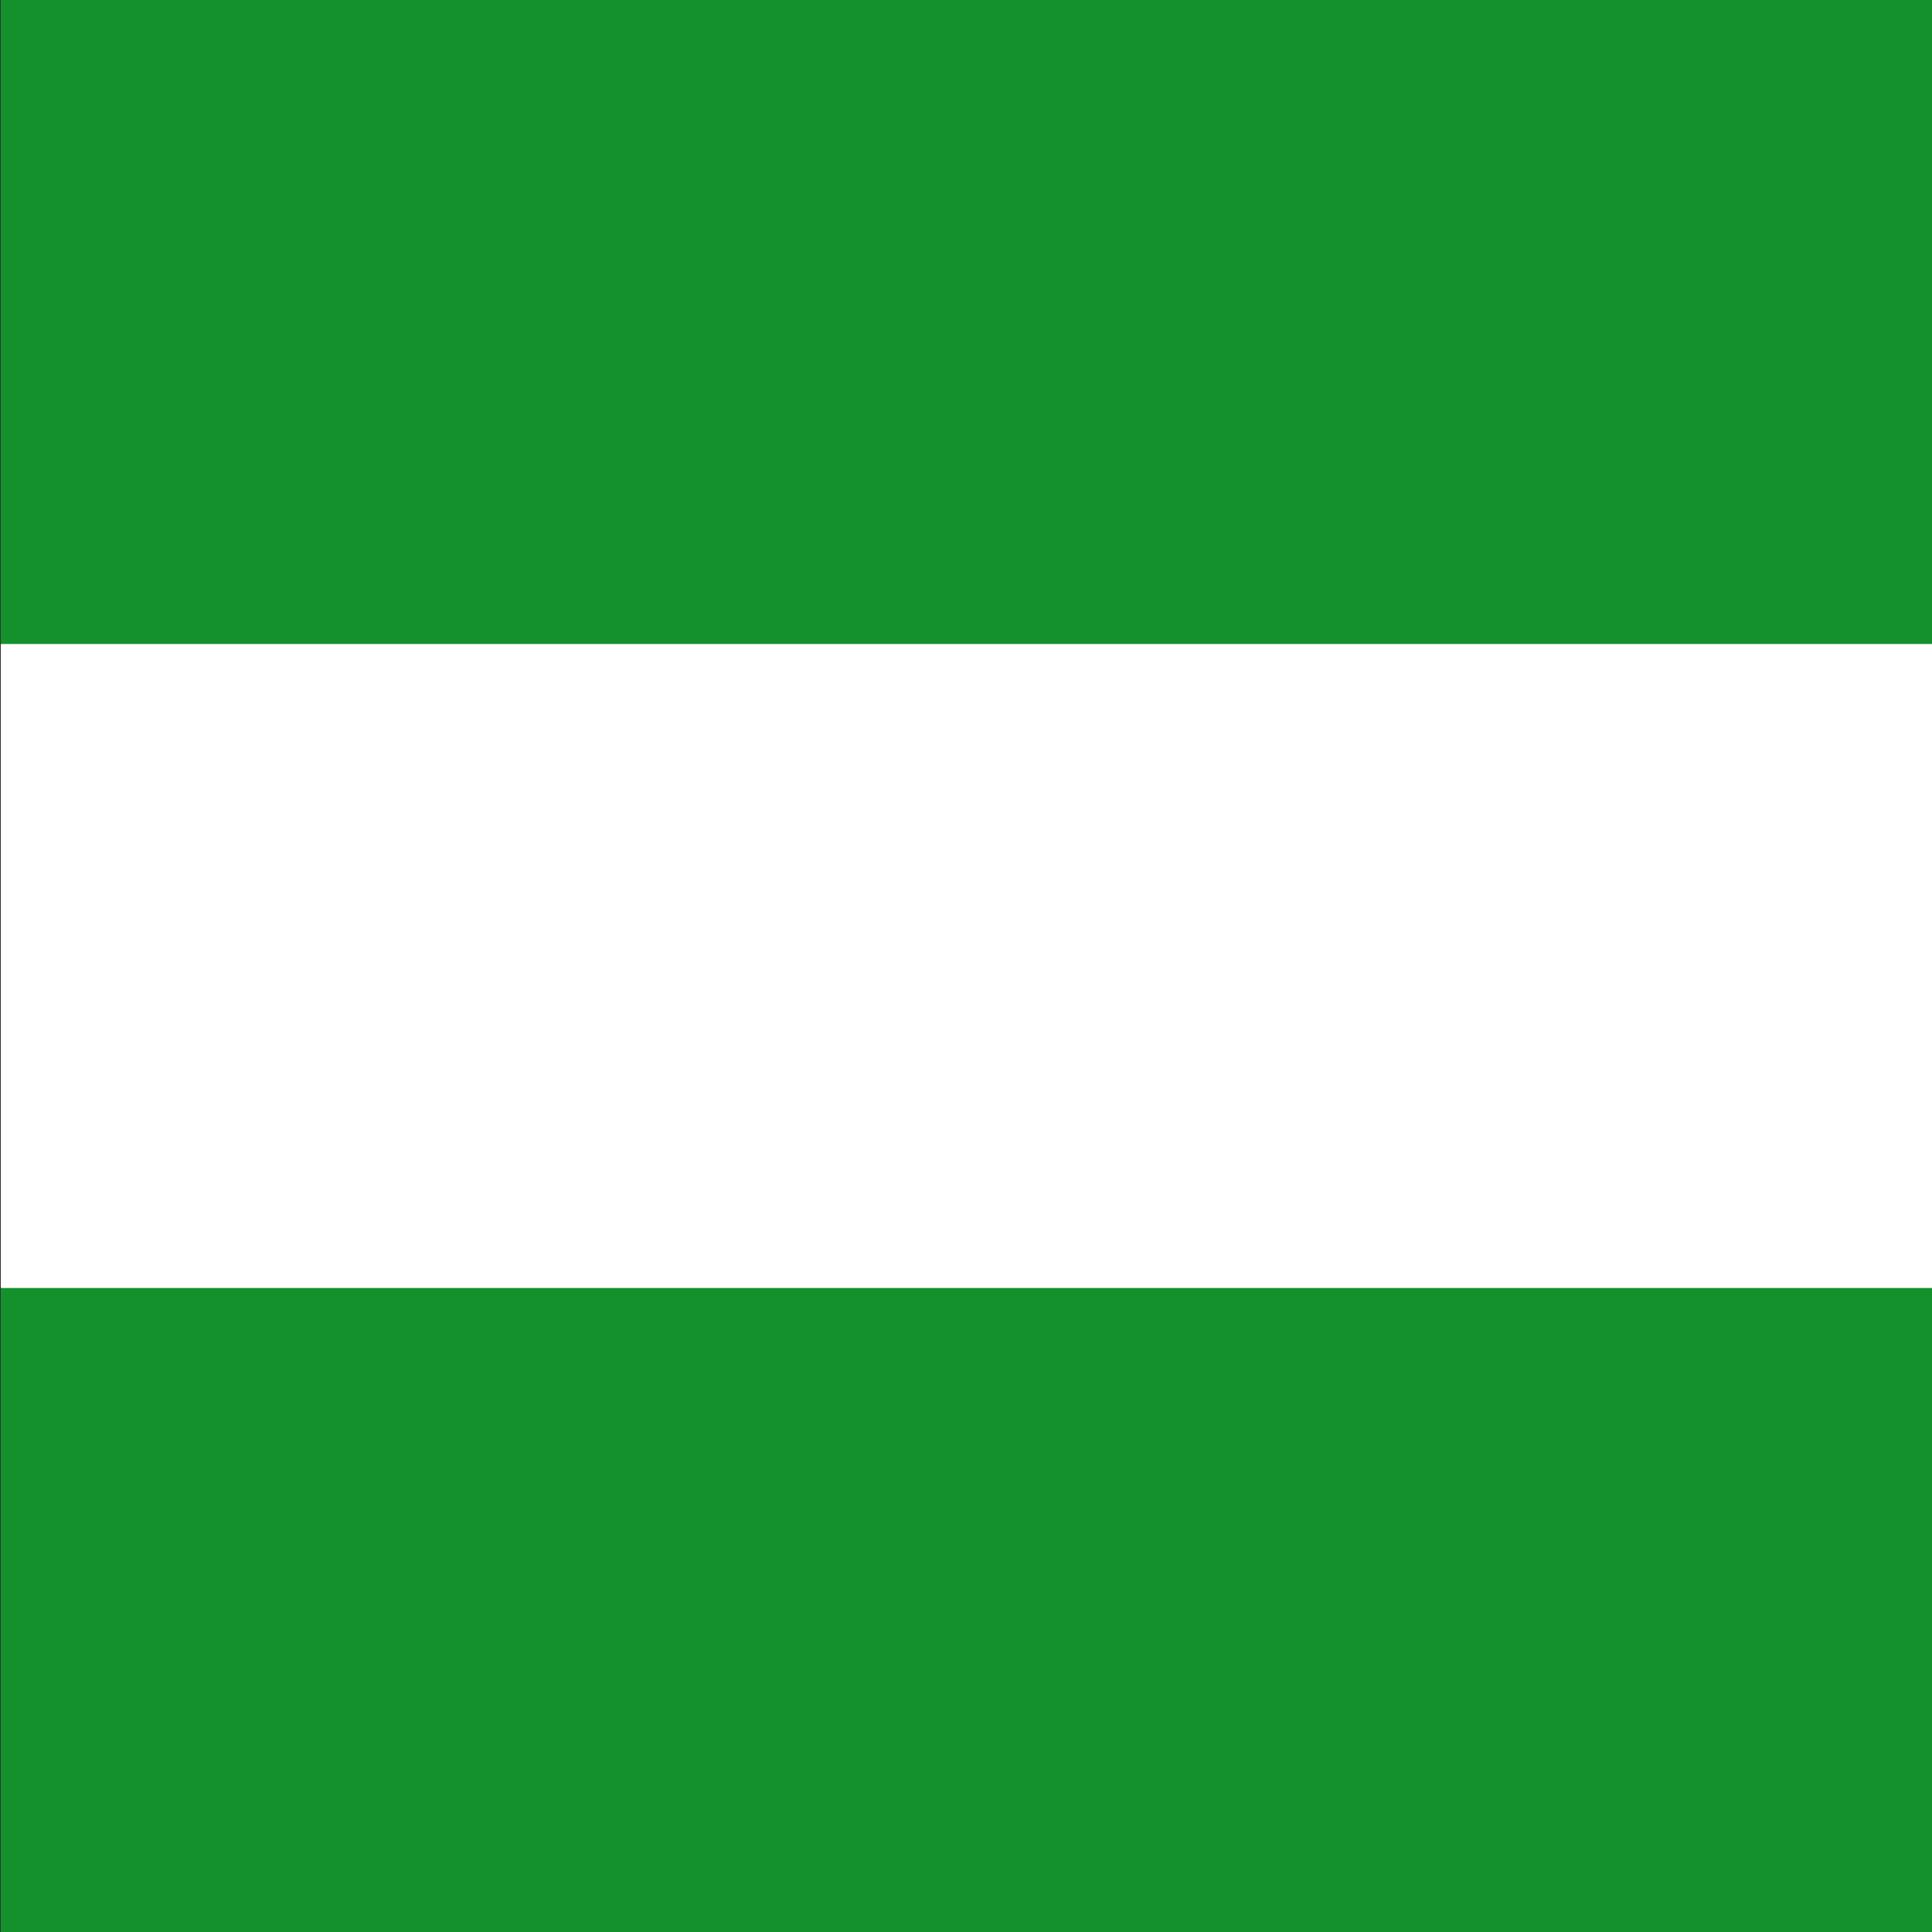
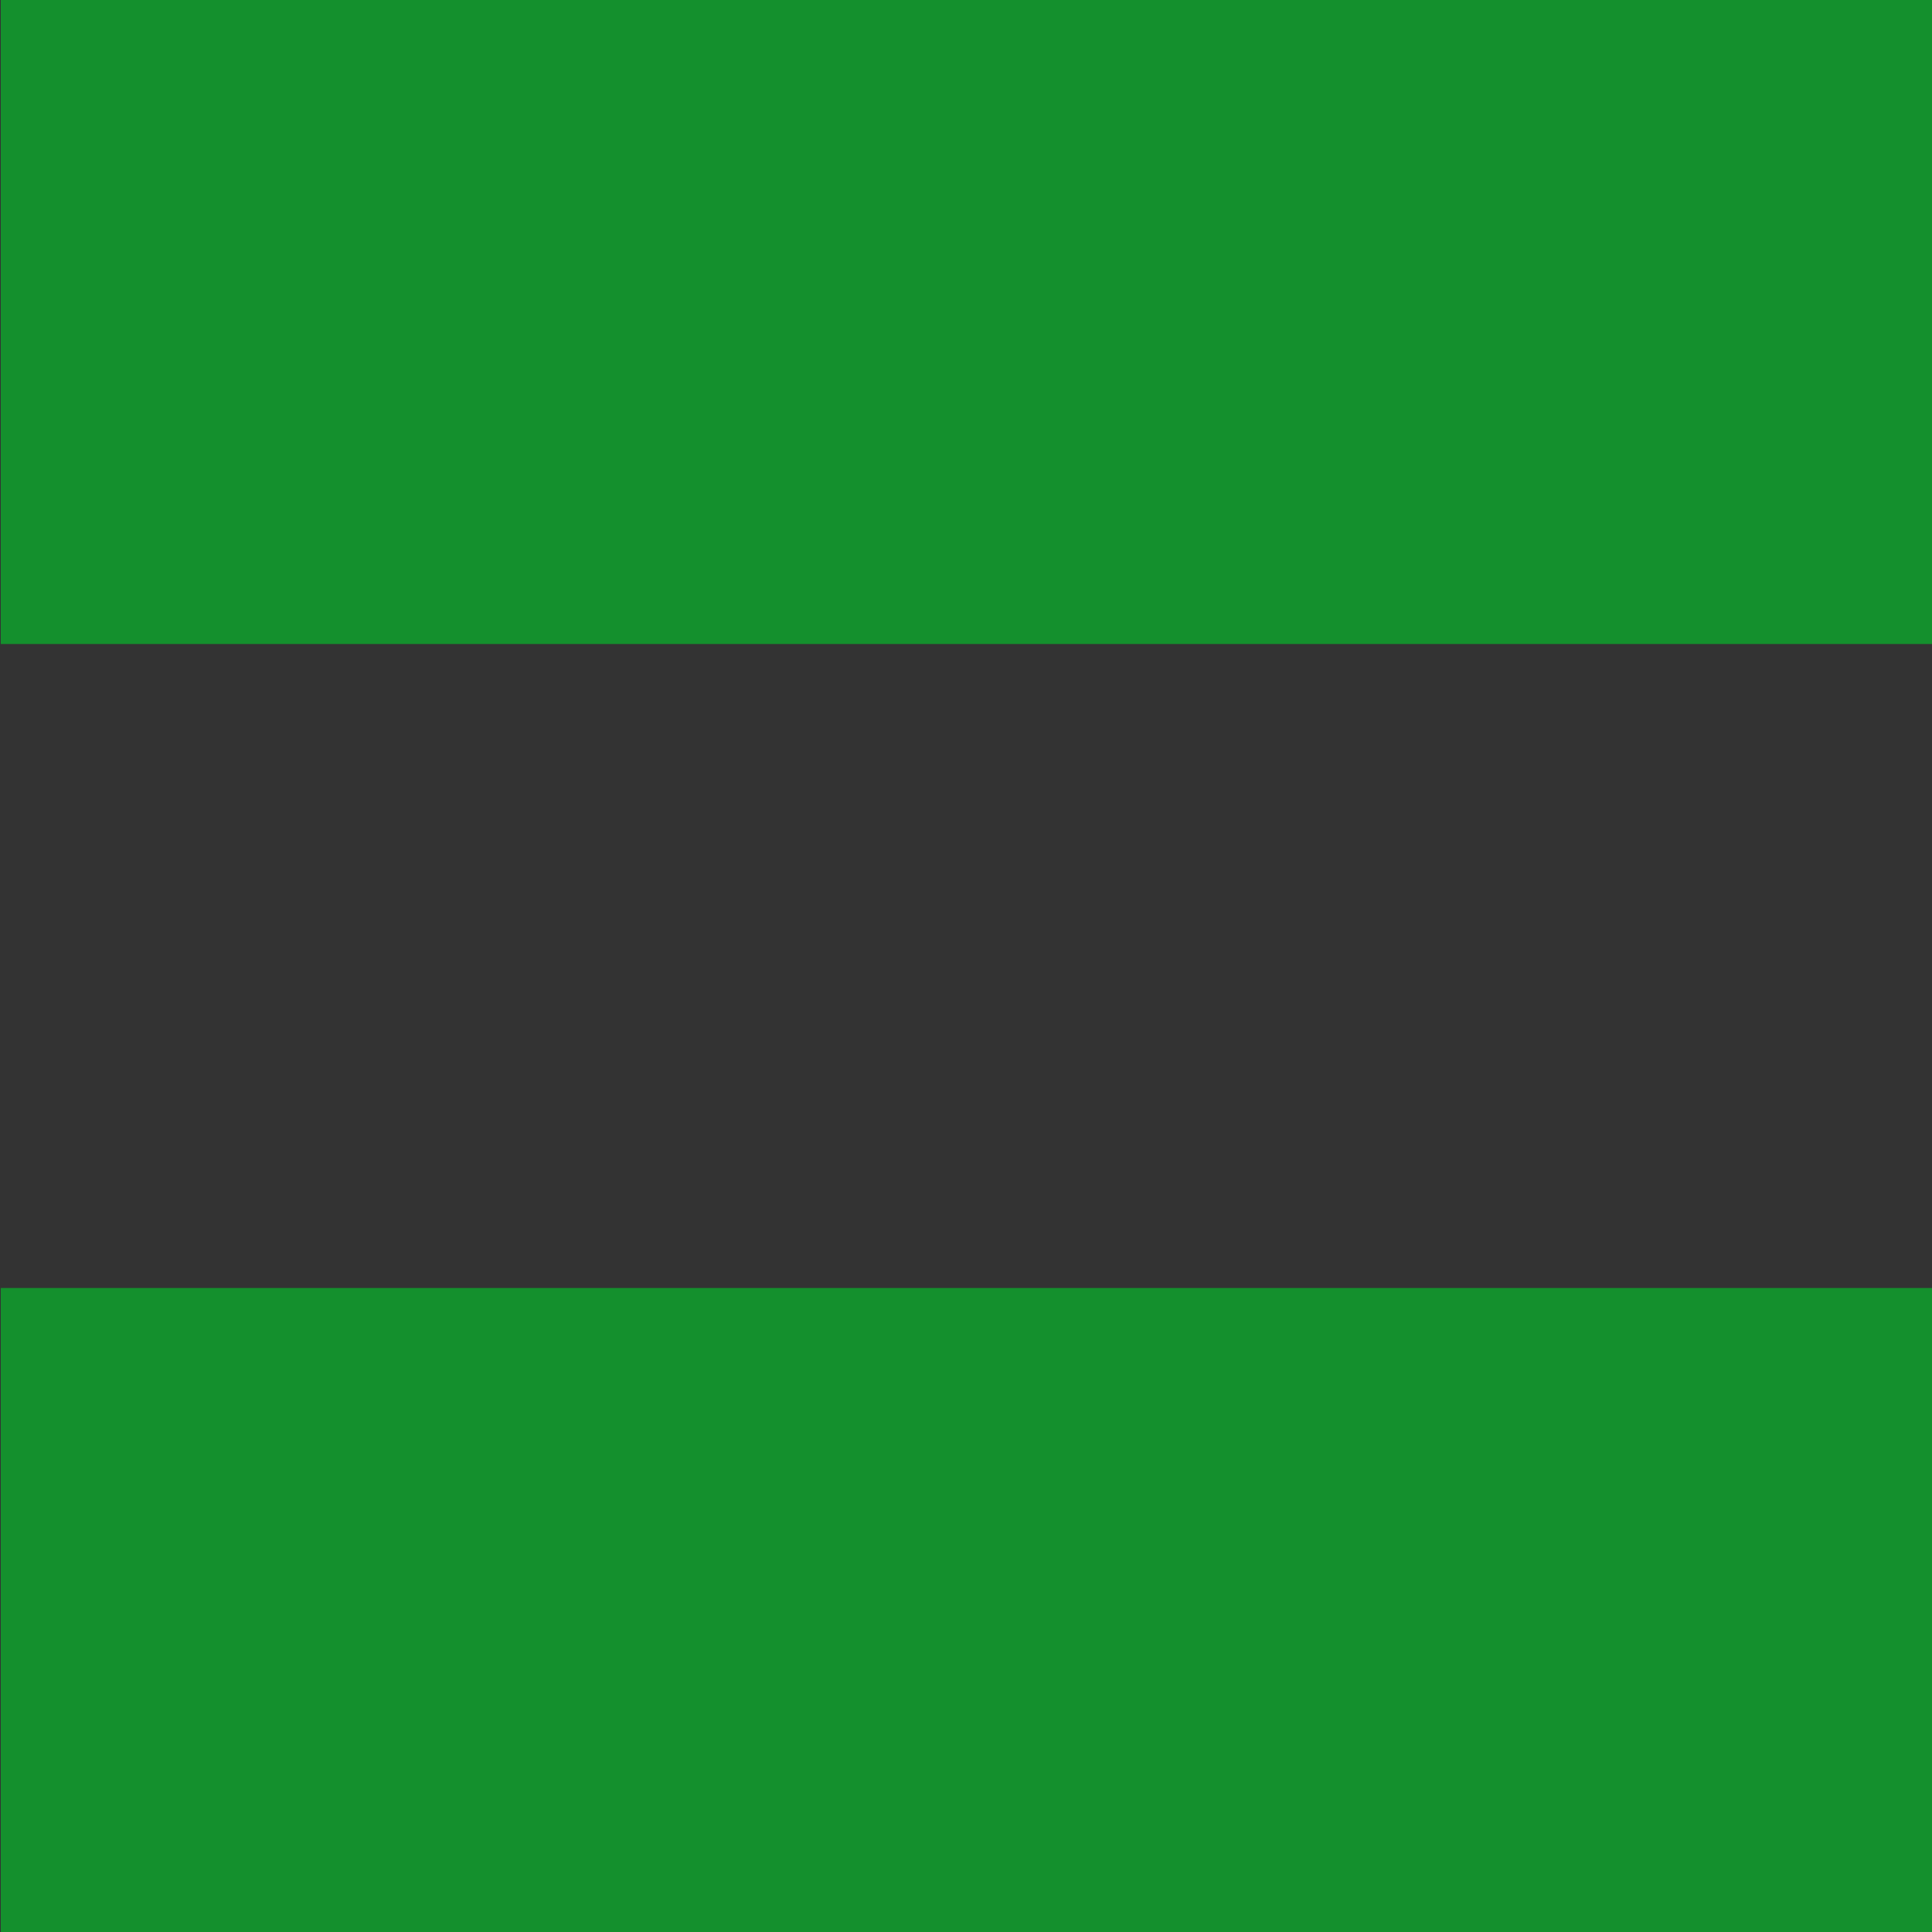
<svg xmlns="http://www.w3.org/2000/svg" width="128" zoomAndPan="magnify" viewBox="0 0 96 96" height="128" preserveAspectRatio="xMidYMid meet" version="1.0">
  <rect x="0" y="0" width="96" height="96" fill="#333333" stroke="none" />
-   <path fill="#ffffff" d="M 0.039 32 C 48.906 23.461 97.664 25 143.961 32 L 143.961 64 C 99.727 73.812 52.855 75.719 0.039 64 Z M 0.039 32 " fill-opacity="1" fill-rule="evenodd" />
  <path fill="#14902d" d="M 0.039 0 L 0.039 32 L 143.961 32 L 143.961 0 Z M 0.039 64 L 0.039 96 L 143.961 96 L 143.961 64 Z M 0.039 64 " fill-opacity="1" fill-rule="evenodd" />
</svg>